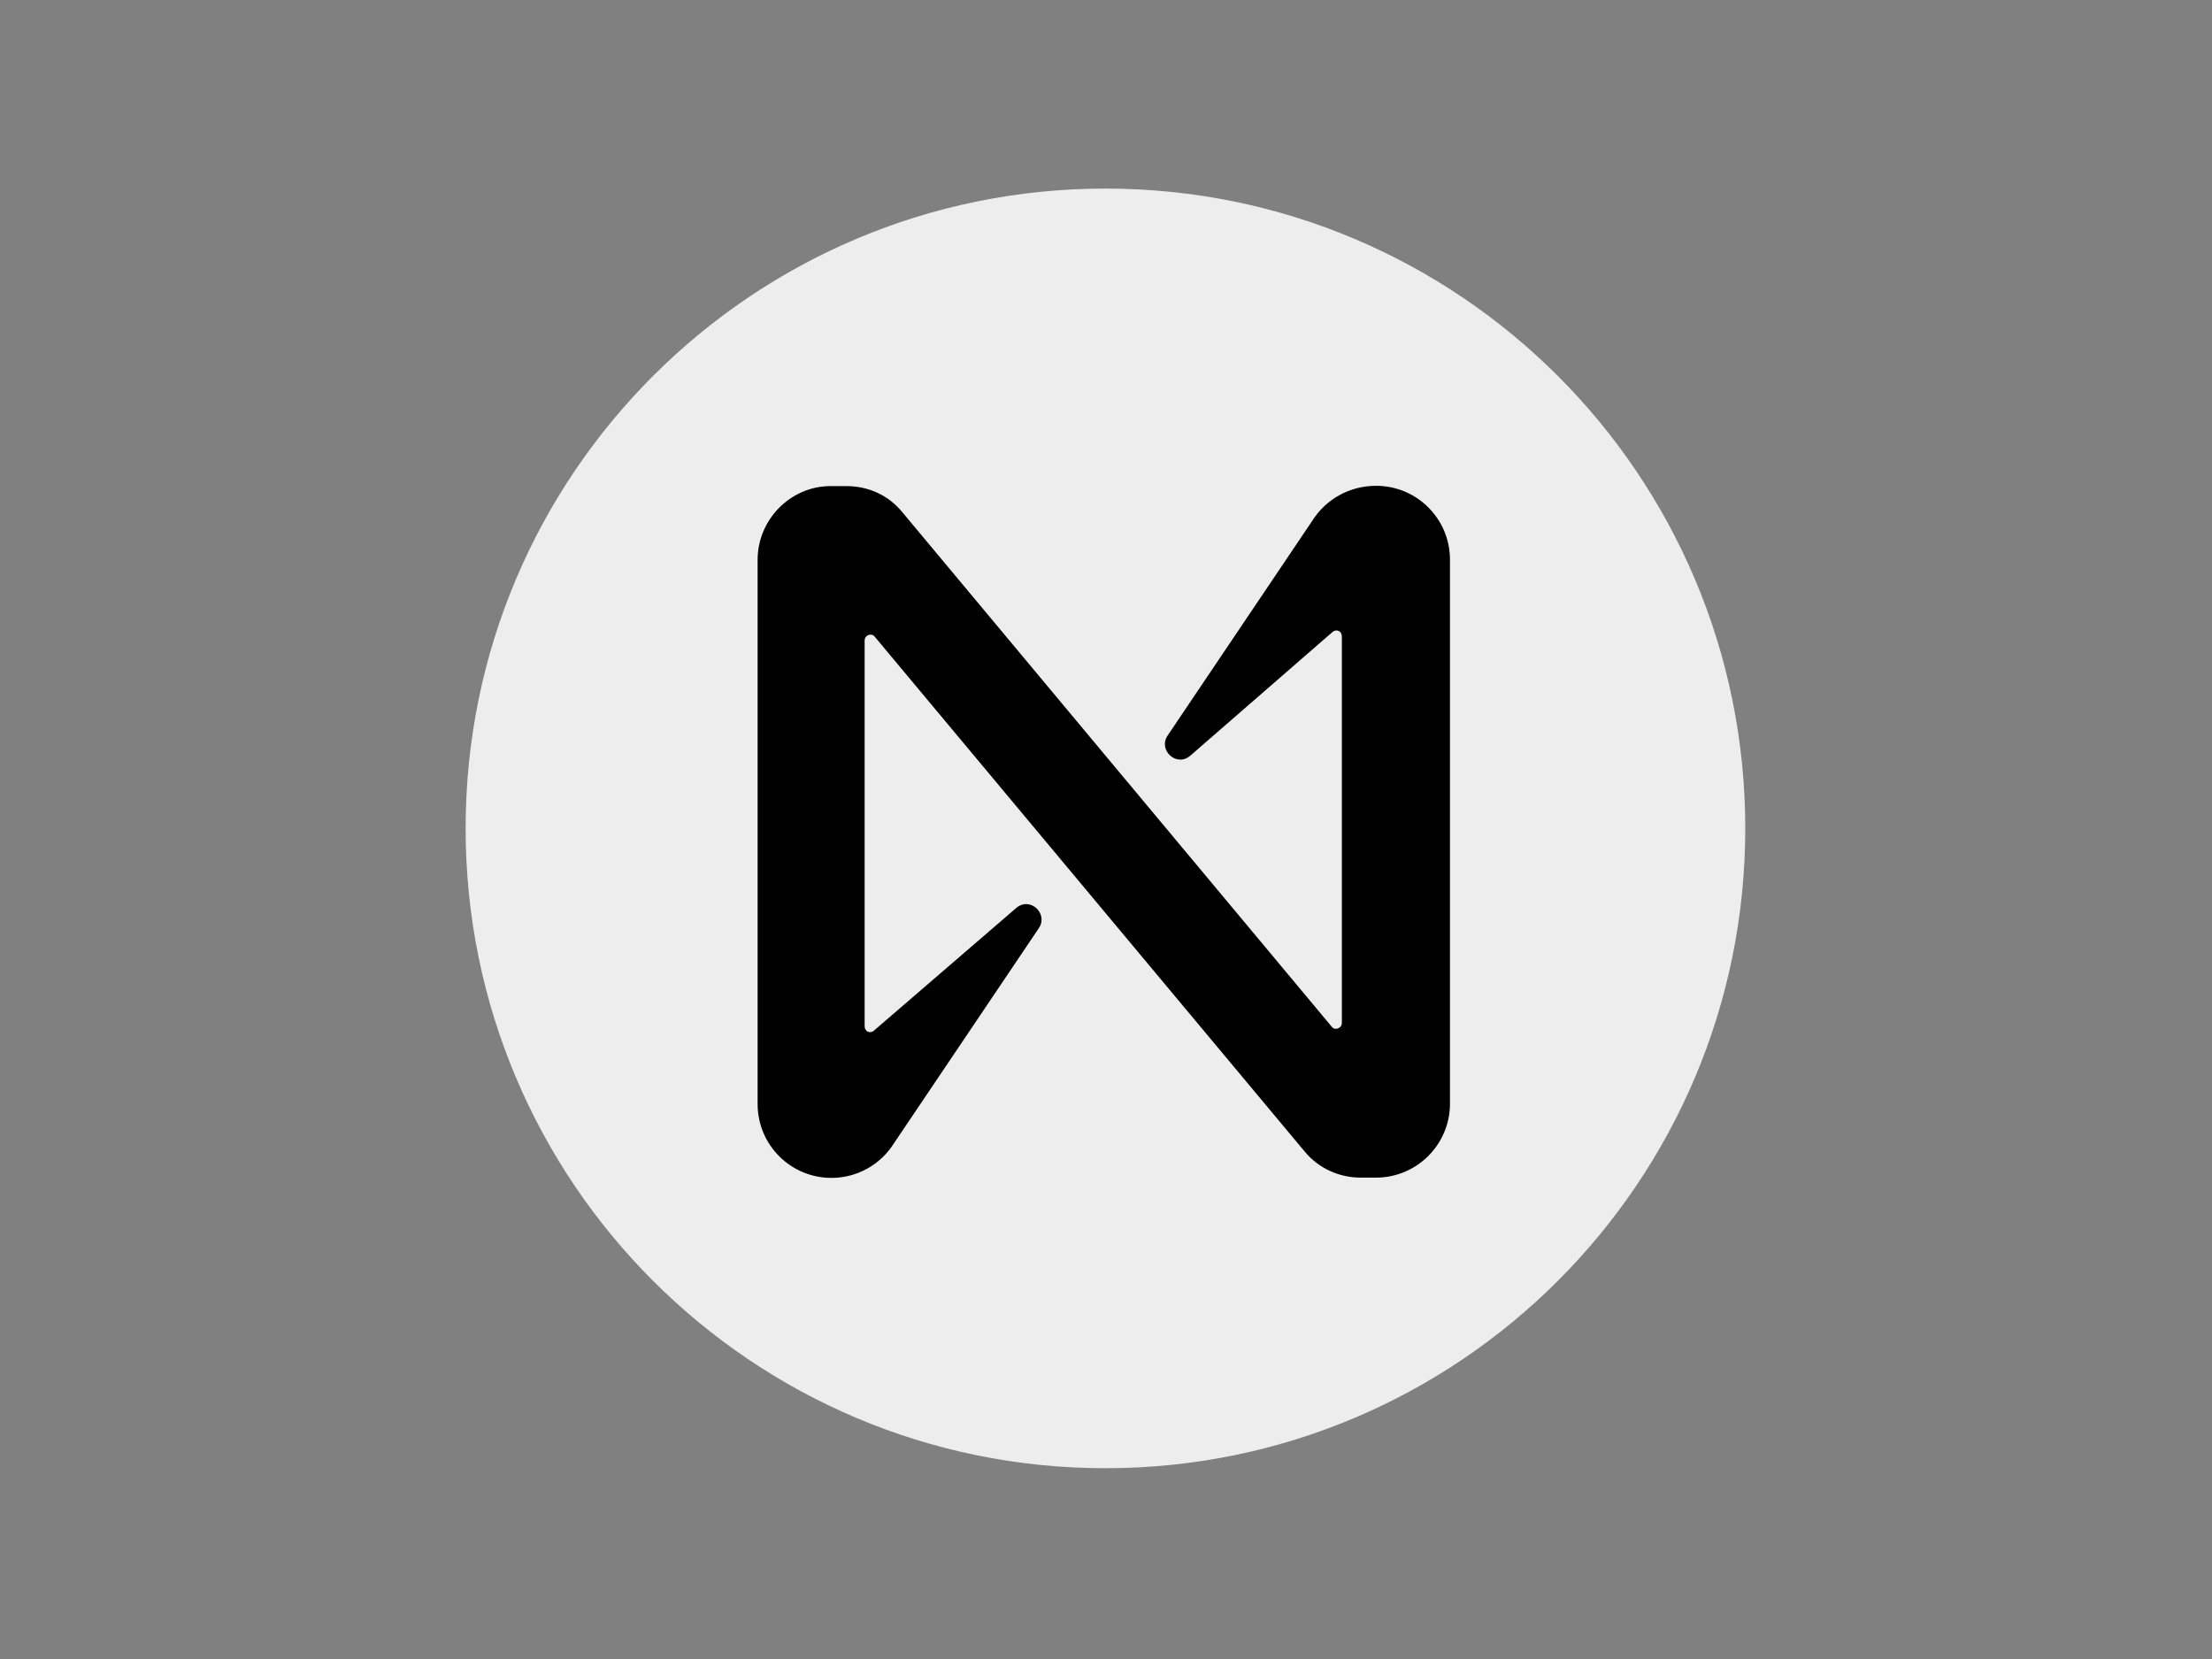
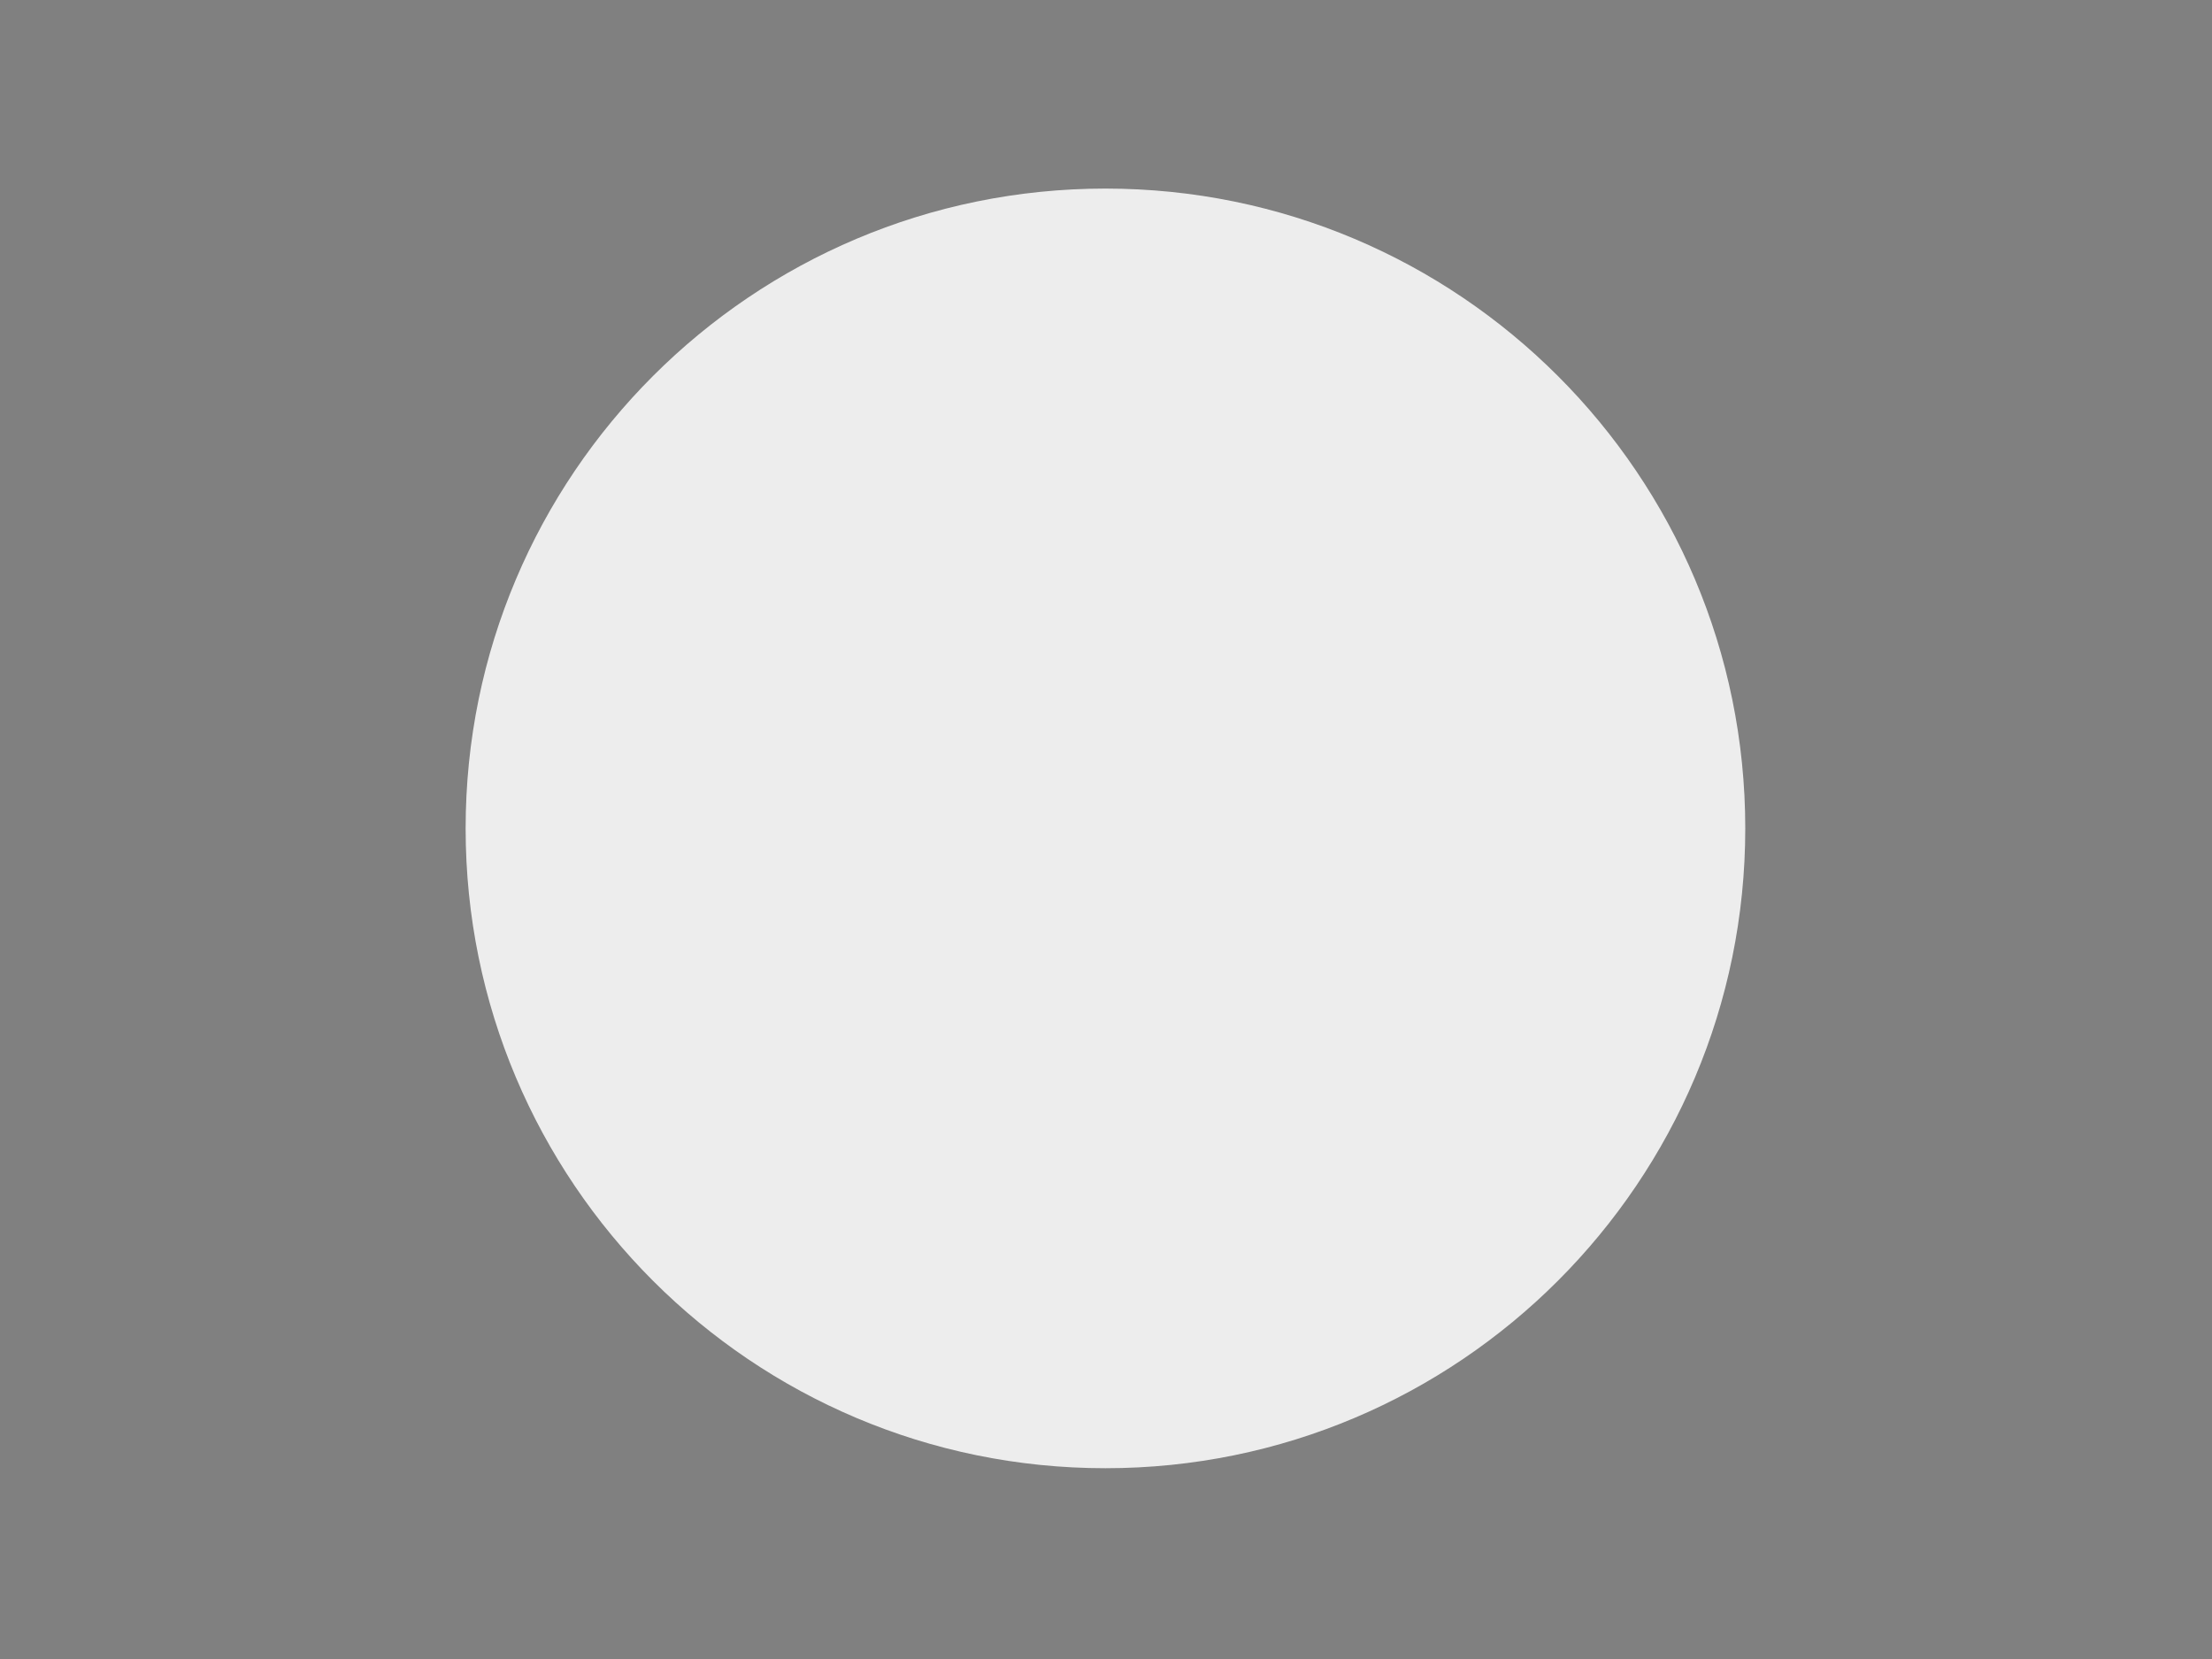
<svg xmlns="http://www.w3.org/2000/svg" version="1.0" id="katman_1" x="0px" y="0px" viewBox="0 0 800 600" style="enable-background:new 0 0 800 600;" xml:space="preserve">
  <rect x="0" y="0" width="800" height="600" fill="#808080" stroke="none" />
  <style type="text/css">
	.st0{fill:#EDEDED;}
</style>
  <path class="st0" d="M399.8,531c127.8,0,231.4-103.6,231.4-231.4c0-127.8-103.6-231.4-231.4-231.4c-127.8,0-231.4,103.6-231.4,231.4  C168.4,427.4,272,531,399.8,531z" />
-   <path d="M474.5,188.5l-52.2,77.5c-3.6,5.3,3.3,11.7,8.3,7.2l51.4-44.7c1.4-1.1,3.3-0.3,3.3,1.7V370c0,1.9-2.5,2.8-3.6,1.4  L326.3,185.2c-5-6.1-12.2-9.4-20.3-9.4h-5.6c-14.4,0-26.4,12-26.4,26.7v196.8c0,14.7,11.9,26.7,26.7,26.7c9.2,0,17.8-4.7,22.8-12.8  l52.2-77.5c3.6-5.3-3.3-11.7-8.3-7.2L316,372.8c-1.4,1.1-3.3,0.3-3.3-1.7V231.6c0-1.9,2.5-2.8,3.6-1.4l155.5,186.2  c5,6.1,12.5,9.5,20.3,9.5h5.6c14.7,0,26.7-12,26.7-26.7V202.4c0-14.7-11.9-26.7-26.7-26.7C488.1,175.7,479.5,180.5,474.5,188.5z" />
</svg>